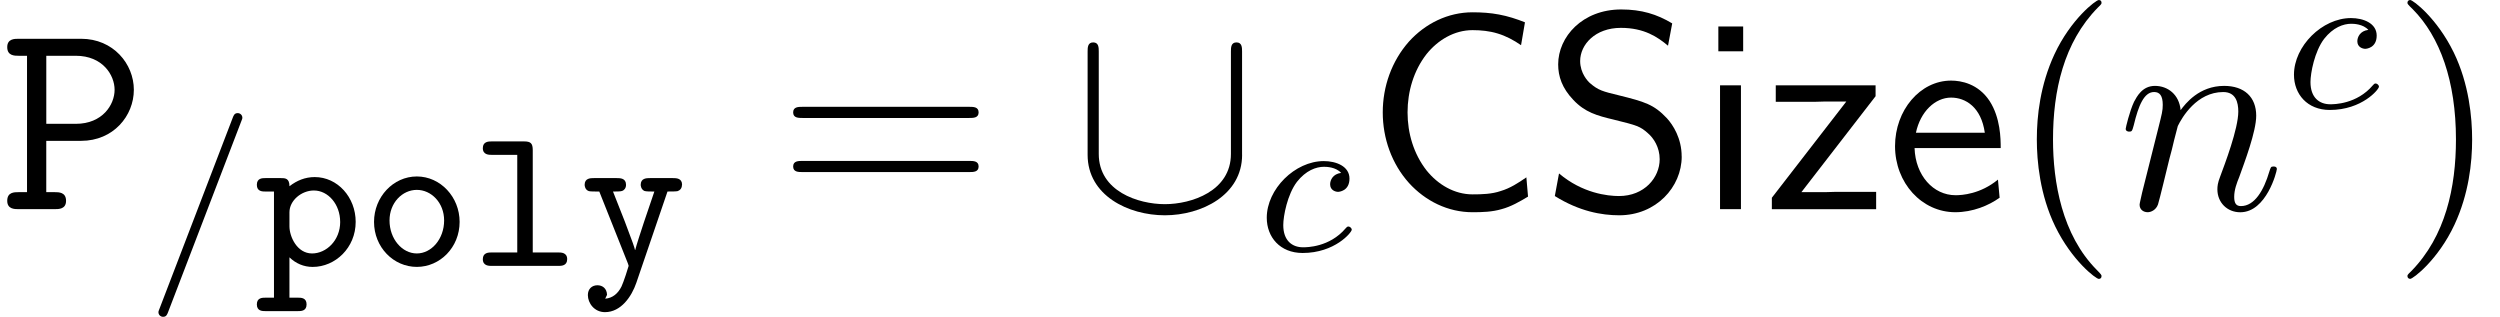
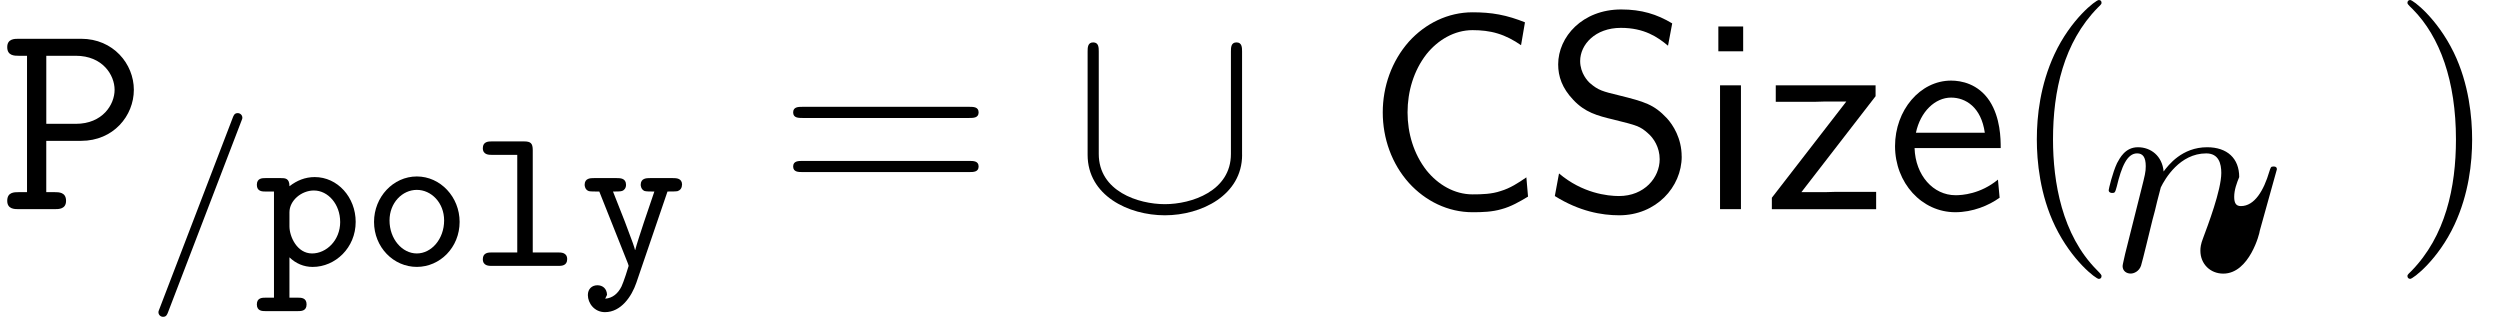
<svg xmlns="http://www.w3.org/2000/svg" xmlns:xlink="http://www.w3.org/1999/xlink" version="1.1" width="97.799pt" height="12.394pt" viewBox="0 -8.182 97.799 12.394">
  <defs>
-     <path id="g21-110" d="m6.229-1.56c0-.109-.098-.109-.131-.109c-.109 0-.109 .033-.164 .196c-.218 .742-.578 1.353-1.113 1.353c-.185 0-.262-.109-.262-.36c0-.273 .098-.535 .196-.775c.207-.578 .665-1.778 .665-2.4c0-.731-.469-1.167-1.255-1.167c-.982 0-1.516 .698-1.702 .949c-.055-.611-.502-.949-1.004-.949s-.709 .425-.818 .622c-.175 .371-.327 1.015-.327 1.058c0 .109 .131 .109 .131 .109c.109 0 .12-.011 .185-.251c.185-.775 .404-1.298 .796-1.298c.218 0 .338 .142 .338 .502c0 .229-.033 .349-.175 .916l-.633 2.52c-.033 .164-.098 .415-.098 .469c0 .196 .153 .295 .316 .295c.131 0 .327-.087 .404-.305c.011-.022 .142-.535 .207-.807l.24-.982c.065-.24 .131-.48 .185-.731l.142-.545c.164-.338 .742-1.331 1.778-1.331c.491 0 .589 .404 .589 .764c0 .676-.535 2.073-.709 2.542c-.098 .251-.109 .382-.109 .502c0 .513 .382 .895 .895 .895c1.025 0 1.429-1.593 1.429-1.68z" />
+     <path id="g21-110" d="m6.229-1.56c0-.109-.098-.109-.131-.109c-.109 0-.109 .033-.164 .196c-.218 .742-.578 1.353-1.113 1.353c-.185 0-.262-.109-.262-.36c0-.273 .098-.535 .196-.775c0-.731-.469-1.167-1.255-1.167c-.982 0-1.516 .698-1.702 .949c-.055-.611-.502-.949-1.004-.949s-.709 .425-.818 .622c-.175 .371-.327 1.015-.327 1.058c0 .109 .131 .109 .131 .109c.109 0 .12-.011 .185-.251c.185-.775 .404-1.298 .796-1.298c.218 0 .338 .142 .338 .502c0 .229-.033 .349-.175 .916l-.633 2.52c-.033 .164-.098 .415-.098 .469c0 .196 .153 .295 .316 .295c.131 0 .327-.087 .404-.305c.011-.022 .142-.535 .207-.807l.24-.982c.065-.24 .131-.48 .185-.731l.142-.545c.164-.338 .742-1.331 1.778-1.331c.491 0 .589 .404 .589 .764c0 .676-.535 2.073-.709 2.542c-.098 .251-.109 .382-.109 .502c0 .513 .382 .895 .895 .895c1.025 0 1.429-1.593 1.429-1.68z" />
    <path id="g7-67" d="m6.404-.491l-.065-.753c-.316 .218-.633 .425-1.004 .535c-.349 .12-.731 .131-1.102 .131c-.709 0-1.353-.382-1.8-.938c-.502-.644-.742-1.451-.742-2.269s.24-1.636 .742-2.28c.447-.556 1.091-.938 1.8-.938c.327 0 .665 .033 .982 .131c.327 .098 .633 .262 .916 .458l.153-.895c-.327-.131-.665-.24-1.015-.305c-.338-.065-.687-.087-1.036-.087c-.96 0-1.844 .436-2.487 1.145c-.676 .764-1.025 1.756-1.025 2.771s.349 2.007 1.025 2.76c.644 .709 1.527 1.145 2.487 1.145c.382 0 .764-.011 1.135-.12c.371-.098 .709-.295 1.036-.491z" />
    <path id="g7-83" d="m5.444-2.062c0-.709-.338-1.233-.578-1.495c-.513-.545-.873-.644-1.876-.895c-.633-.153-.807-.196-1.135-.48c-.076-.065-.382-.382-.382-.862c0-.644 .589-1.298 1.593-1.298c.916 0 1.44 .36 1.844 .698l.164-.873c-.6-.36-1.2-.545-1.996-.545c-1.516 0-2.465 1.069-2.465 2.149c0 .469 .153 .927 .589 1.385c.458 .491 .938 .622 1.582 .775c.927 .229 1.036 .262 1.342 .535c.218 .185 .458 .545 .458 1.015c0 .72-.6 1.44-1.593 1.44c-.447 0-1.429-.109-2.345-.884l-.164 .884c.96 .6 1.833 .753 2.52 .753c1.44 0 2.444-1.102 2.444-2.302z" />
    <path id="g7-101" d="m4.516-2.389c0-.371-.011-1.189-.436-1.844c-.447-.676-1.113-.796-1.505-.796c-1.211 0-2.193 1.156-2.193 2.564c0 1.44 1.047 2.585 2.356 2.585c.687 0 1.309-.262 1.735-.567l-.065-.709c-.687 .567-1.407 .611-1.658 .611c-.873 0-1.571-.775-1.604-1.844h3.371zm-.622-.6h-2.695c.175-.829 .753-1.375 1.375-1.375c.567 0 1.178 .371 1.32 1.375z" />
    <path id="g7-105" d="m1.702 0v-4.844h-.818v4.844h.818zm.087-6.175v-.971h-.971v.971h.971z" />
    <path id="g7-122" d="m4.385 0v-.676h-1.604c-.131 0-.262 .011-.393 .011h-.927l2.902-3.753v-.425h-3.905v.644h1.516c.131 0 .262-.011 .393-.011h.851l-2.913 3.764v.447h4.08z" />
    <path id="g18-91" d="m6.655-2.127v-4.036c0-.153 0-.36-.218-.36s-.218 .207-.218 .36v4.004c0 1.451-1.538 1.964-2.585 1.964c-1.036 0-2.585-.502-2.585-1.964v-4.004c0-.153 0-.36-.218-.36s-.218 .207-.218 .36v4.036c0 1.593 1.593 2.367 3.022 2.367s3.022-.785 3.022-2.367z" />
    <path id="g24-40" d="m3.611 2.618c0-.033 0-.055-.185-.24c-1.364-1.375-1.713-3.436-1.713-5.105c0-1.898 .415-3.796 1.756-5.16c.142-.131 .142-.153 .142-.185c0-.076-.044-.109-.109-.109c-.109 0-1.091 .742-1.735 2.127c-.556 1.2-.687 2.411-.687 3.327c0 .851 .12 2.171 .72 3.404c.655 1.342 1.593 2.051 1.702 2.051c.065 0 .109-.033 .109-.109z" />
    <path id="g24-41" d="m3.153-2.727c0-.851-.12-2.171-.72-3.404c-.655-1.342-1.593-2.051-1.702-2.051c-.065 0-.109 .044-.109 .109c0 .033 0 .055 .207 .251c1.069 1.08 1.691 2.815 1.691 5.095c0 1.865-.404 3.785-1.756 5.16c-.142 .131-.142 .153-.142 .185c0 .065 .044 .109 .109 .109c.109 0 1.091-.742 1.735-2.127c.556-1.2 .687-2.411 .687-3.327z" />
    <path id="g24-61" d="m7.865-3.785c0-.218-.207-.218-.36-.218h-6.535c-.153 0-.36 0-.36 .218s.207 .218 .371 .218h6.513c.164 0 .371 0 .371-.218zm0 2.116c0-.218-.207-.218-.371-.218h-6.513c-.164 0-.371 0-.371 .218s.207 .218 .36 .218h6.535c.153 0 .36 0 .36-.218z" />
    <path id="g0-72" d="m3.762-.263c0-.263-.239-.263-.351-.263h-.996v-4.001c0-.271-.08-.343-.343-.343h-1.259c-.12 0-.351 0-.351 .263s.239 .263 .351 .263h.996v3.818h-.996c-.12 0-.351 0-.351 .263s.239 .263 .351 .263h2.598c.12 0 .351 0 .351-.263z" />
    <path id="g0-81" d="m3.786-1.722c0-.972-.749-1.777-1.674-1.777s-1.674 .805-1.674 1.777c0 .996 .765 1.761 1.674 1.761s1.674-.765 1.674-1.761zm-.606-.056c0 .725-.494 1.291-1.068 1.291s-1.068-.566-1.068-1.291c0-.693 .502-1.196 1.068-1.196s1.068 .502 1.068 1.196z" />
    <path id="g0-84" d="m3.953-1.722c0-.964-.709-1.753-1.602-1.753c-.375 0-.701 .135-.988 .359c0-.319-.175-.319-.343-.319h-.59c-.128 0-.343 0-.343 .263s.215 .263 .343 .263h.327v4.152h-.327c-.128 0-.343 0-.343 .263s.215 .263 .343 .263h1.259c.128 0 .343 0 .343-.263s-.215-.263-.343-.263h-.327v-1.578c.247 .239 .558 .375 .909 .375c.885 0 1.682-.749 1.682-1.761zm-.606 0c0 .725-.542 1.235-1.1 1.235c-.59 0-.885-.662-.885-1.06v-.55c0-.462 .47-.853 .956-.853c.558 0 1.028 .542 1.028 1.227z" />
    <path id="g0-118" d="m4.025-3.172c0-.263-.231-.263-.367-.263h-.885c-.135 0-.367 0-.367 .263c0 .024 .008 .175 .143 .239c.056 .024 .255 .024 .391 .024l-.406 1.196c-.12 .367-.295 .893-.343 1.092h-.008c-.024-.112-.072-.255-.399-1.116l-.462-1.172c.12 0 .303 0 .359-.024c.072-.024 .151-.104 .151-.239c0-.263-.231-.263-.367-.263h-.885c-.135 0-.367 0-.367 .263c0 .04 .016 .199 .167 .247c.048 .016 .271 .016 .406 .016l1.116 2.805c.024 .064 .032 .104 .032 .104c0 .024-.207 .662-.279 .805c-.135 .271-.343 .454-.638 .478l.072-.151c-.008-.255-.183-.375-.375-.375c-.215 0-.375 .143-.375 .383c0 .319 .255 .669 .669 .669c.63 0 1.044-.614 1.227-1.148l1.219-3.571c.135 0 .351 0 .399-.016c.088-.032 .167-.104 .167-.247z" />
    <path id="g20-61" d="m3.754-5.794c0-.104-.08-.183-.183-.183c-.128 0-.159 .096-.191 .175l-2.861 7.46c-.048 .112-.048 .128-.048 .151c0 .104 .08 .183 .183 .183c.128 0 .159-.096 .191-.175l2.861-7.46c.048-.112 .048-.128 .048-.151z" />
-     <path id="g20-99" d="m3.674-.829c0-.072-.08-.128-.128-.128s-.072 .024-.112 .072c-.63 .741-1.522 .741-1.666 .741c-.43 0-.773-.263-.773-.869c0-.351 .159-1.196 .534-1.69c.351-.446 .749-.59 1.06-.59c.096 0 .462 .008 .669 .239c-.327 .04-.43 .287-.43 .446c0 .231 .207 .295 .311 .295c.04 0 .446-.032 .446-.518s-.526-.685-1.004-.685c-1.132 0-2.232 1.1-2.232 2.216c0 .757 .518 1.379 1.403 1.379c1.259 0 1.921-.805 1.921-.909z" />
    <path id="g1-83" d="m5.236-4.669c0-1.015-.807-1.996-2.062-1.996h-2.444c-.164 0-.447 0-.447 .327c0 .338 .284 .338 .447 .338h.327v5.335h-.327c-.175 0-.447 0-.447 .338c0 .327 .284 .327 .447 .327h1.407c.164 0 .447 0 .447-.327c0-.338-.284-.338-.447-.338h-.327v-2.007h1.364c1.265 0 2.062-.982 2.062-1.996zm-.753 0c0 .578-.469 1.331-1.516 1.331h-1.156v-2.662h1.156c1.047 0 1.516 .753 1.516 1.331z" />
  </defs>
  <g id="page284">
    <use x="0" y="0" xlink:href="#g1-83" />
    <use x="5.727" y="2.22" xlink:href="#g20-61" />
    <use x="9.961" y="2.22" xlink:href="#g0-84" />
    <use x="14.194" y="2.22" xlink:href="#g0-81" />
    <use x="18.426" y="2.22" xlink:href="#g0-72" />
    <use x="22.658" y="2.22" xlink:href="#g0-118" />
    <use x="30.418" y="0" xlink:href="#g24-61" />
    <use x="41.934" y="0" xlink:href="#g18-91" />
    <use x="49.206" y="1.636" xlink:href="#g20-99" />
    <use x="53.372" y="0" xlink:href="#g7-67" />
    <use x="60.342" y="0" xlink:href="#g7-83" />
    <use x="66.403" y="0" xlink:href="#g7-105" />
    <use x="69.009" y="0" xlink:href="#g7-122" />
    <use x="73.751" y="0" xlink:href="#g7-101" />
    <use x="78.6" y="0" xlink:href="#g24-40" />
    <use x="82.842" y="0" xlink:href="#g21-110" />
    <use x="89.39" y="-3.959" xlink:href="#g20-99" />
    <use x="93.556" y="0" xlink:href="#g24-41" />
  </g>
</svg>